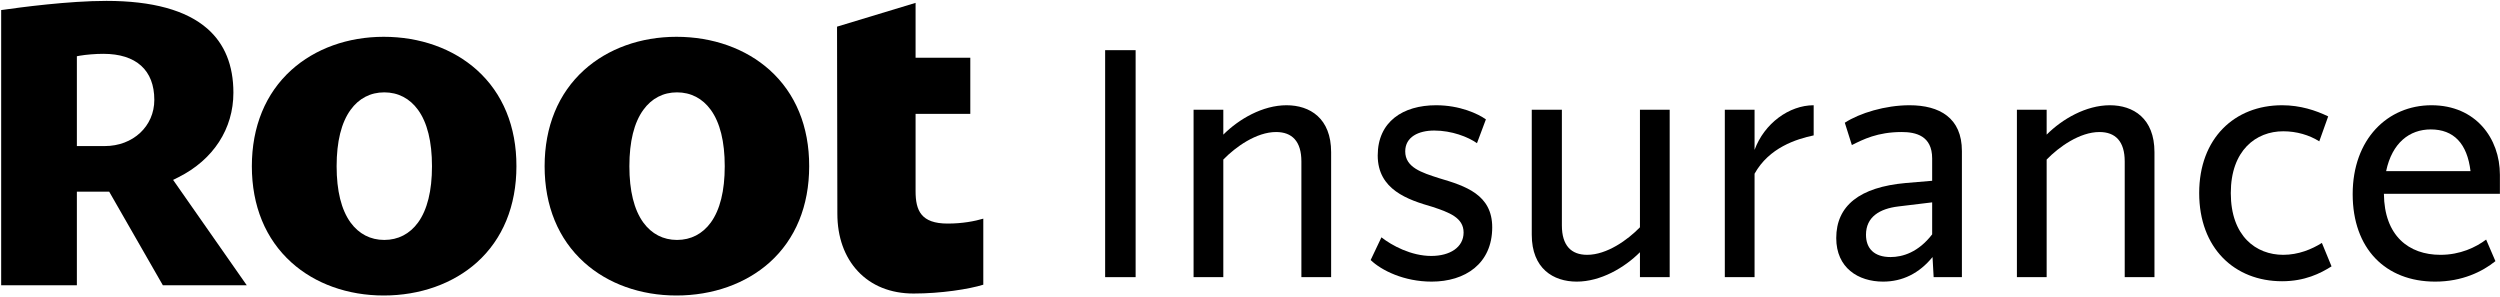
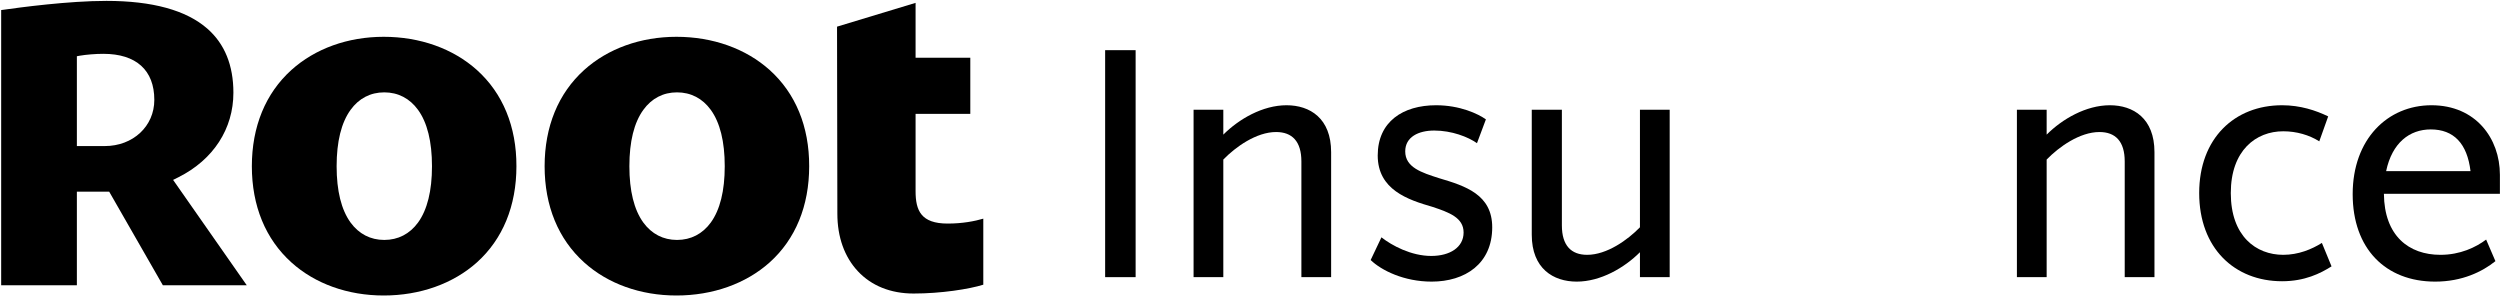
<svg xmlns="http://www.w3.org/2000/svg" width="286" height="34" viewBox="0 0 286 34" fill="none">
  <g clip-path="url(#clip0_161_4067)">
    <path d="M126.428 31.706H129.915V5.739H126.428V31.706Z" fill="black" />
    <path d="M147.177 12.04C144.455 12.04 141.733 13.614 139.947 15.402V12.55H136.545V31.706H139.947V18.254C141.351 16.807 143.732 15.104 145.986 15.104C147.815 15.104 148.879 16.169 148.879 18.468V31.706H152.281V17.403C152.281 13.53 149.857 12.04 147.177 12.04Z" fill="black" />
    <path d="M169.987 13.657C169.094 13.018 167.01 12.04 164.288 12.04C160.503 12.04 157.611 13.913 157.611 17.786C157.611 21.703 161.056 22.852 163.863 23.661C165.777 24.299 167.435 24.895 167.435 26.598C167.435 28.301 165.862 29.28 163.735 29.28C161.438 29.28 159.227 28.088 158.036 27.151L156.803 29.748C158.036 30.94 160.63 32.217 163.778 32.217C167.605 32.217 170.71 30.174 170.71 26.002C170.71 22.256 167.648 21.277 164.628 20.383C162.629 19.744 160.758 19.149 160.758 17.318C160.758 15.658 162.289 14.934 164.075 14.934C166.074 14.934 167.946 15.658 168.966 16.381L169.987 13.657Z" fill="black" />
    <path d="M187.61 12.55V26.002C186.206 27.449 183.825 29.152 181.571 29.152C179.742 29.152 178.679 28.088 178.679 25.789V12.55H175.233V26.853C175.233 30.727 177.7 32.217 180.38 32.217C183.102 32.217 185.824 30.642 187.61 28.854V31.706H191.012V12.55H187.61Z" fill="black" />
-     <path d="M200.722 17.148V12.55H197.319V31.706H200.722V19.872C202.381 16.892 205.485 15.913 207.484 15.488V12.04C204.677 12.04 201.828 14.125 200.722 17.148Z" fill="black" />
-     <path d="M218.445 12.04C215.681 12.04 212.746 12.933 211.045 14.04L211.853 16.595C213.129 15.956 214.787 15.104 217.552 15.104C219.168 15.104 221.039 15.53 221.039 18.127V20.681L218.02 20.936C212.746 21.405 210.066 23.533 210.066 27.236C210.066 30.642 212.576 32.217 215.425 32.217C217.637 32.217 219.551 31.28 221.082 29.407L221.209 31.706H224.442V17.276C224.442 13.487 221.89 12.04 218.445 12.04ZM216.276 29.407C214.405 29.407 213.469 28.428 213.469 26.853C213.469 24.81 215.043 23.873 217.169 23.618L221.039 23.15V26.811C219.466 28.854 217.679 29.407 216.276 29.407Z" fill="black" />
    <path d="M241.367 12.04C238.645 12.04 235.923 13.614 234.137 15.402V12.55H230.734V31.706H234.137V18.254C235.54 16.807 237.922 15.104 240.176 15.104C242.005 15.104 243.068 16.169 243.068 18.468V31.706H246.471V17.403C246.471 13.53 244.047 12.04 241.367 12.04Z" fill="black" />
    <path d="M266.728 30.472L265.624 27.79C264.473 28.514 262.942 29.152 261.2 29.152C258.096 29.152 255.203 27.024 255.203 22.086C255.203 17.19 258.096 15.019 261.2 15.019C262.731 15.019 264.177 15.445 265.325 16.169L266.344 13.316C264.942 12.635 263.156 12.04 261.071 12.04C255.628 12.04 251.587 15.828 251.587 22.086C251.587 28.386 255.628 32.174 261.071 32.174C263.665 32.174 265.451 31.28 266.728 30.472Z" fill="black" />
    <path d="M285.989 20C285.989 15.828 283.225 12.04 278.162 12.04C273.143 12.04 269.146 15.913 269.146 22.213C269.146 28.428 272.889 32.217 278.587 32.217C281.693 32.217 283.989 31.068 285.476 29.876L284.414 27.407C283.225 28.301 281.438 29.152 279.184 29.152C275.568 29.152 272.76 26.981 272.719 22.171H285.989V20ZM278.077 14.806C280.715 14.806 282.247 16.424 282.627 19.574H272.974C273.653 16.339 275.653 14.806 278.077 14.806Z" fill="black" />
    <path d="M19.803 20.581L20.428 20.269C24.414 18.259 26.701 14.737 26.701 10.604C26.701 7.47 25.702 5.01 23.715 3.274C21.303 1.163 17.416 0.102 12.18 0.102C7.832 0.102 2.346 0.839 0.134 1.151V32.631H8.794V21.93H12.493L18.629 32.631H28.226L19.803 20.581ZM11.981 16.71H8.794V6.433L9.131 6.371C9.856 6.246 10.943 6.158 11.818 6.158C15.579 6.158 17.654 8.031 17.654 11.428C17.654 14.45 15.217 16.71 11.981 16.71Z" fill="black" />
    <path d="M54.555 8.006C51.831 5.559 48.045 4.21 43.896 4.21C39.797 4.21 36.048 5.559 33.336 8.006C30.375 10.679 28.812 14.487 28.812 19.02C28.812 23.553 30.375 27.349 33.336 30.021C36.048 32.469 39.797 33.805 43.896 33.805C48.045 33.805 51.831 32.457 54.555 30.021C57.517 27.362 59.079 23.553 59.079 19.02C59.092 14.475 57.517 10.666 54.555 8.006ZM47.82 25.464C46.87 26.762 45.545 27.449 43.958 27.449C42.384 27.449 41.059 26.762 40.109 25.464C39.047 24.003 38.51 21.83 38.51 19.02C38.51 16.198 39.047 14.025 40.109 12.564C41.059 11.253 42.384 10.566 43.958 10.566C45.533 10.566 46.87 11.253 47.82 12.564C48.882 14.025 49.419 16.198 49.419 19.02C49.419 21.83 48.882 24.003 47.82 25.464Z" fill="black" />
    <path d="M104.742 21.867V13.426V13.026H105.142H111.003V6.608H105.142H104.742V6.208V0.327L95.757 3.049L95.794 24.452C95.794 27.112 96.606 29.384 98.131 31.02C99.693 32.694 101.892 33.58 104.517 33.58C107.641 33.58 110.852 33.081 112.489 32.569V25.014C111.515 25.301 110.128 25.576 108.416 25.576C105.367 25.576 104.742 24.09 104.742 21.867Z" fill="black" />
    <path d="M88.046 8.006C85.322 5.559 81.536 4.21 77.387 4.21C73.288 4.21 69.539 5.559 66.827 8.006C63.866 10.679 62.304 14.487 62.304 19.02C62.304 23.553 63.866 27.349 66.827 30.021C69.539 32.469 73.288 33.805 77.387 33.805C81.536 33.805 85.322 32.457 88.046 30.021C91.008 27.362 92.57 23.553 92.57 19.02C92.583 14.475 91.008 10.666 88.046 8.006ZM81.311 25.464C80.361 26.762 79.037 27.449 77.449 27.449C75.875 27.449 74.55 26.762 73.6 25.464C72.538 24.003 72.001 21.83 72.001 19.02C72.001 16.198 72.538 14.025 73.6 12.564C74.55 11.253 75.875 10.566 77.449 10.566C79.024 10.566 80.361 11.253 81.311 12.564C82.373 14.025 82.91 16.198 82.91 19.02C82.91 21.83 82.373 24.003 81.311 25.464Z" fill="black" />
  </g>
  <defs>
    <clipPath id="clip0_161_4067">
      <rect width="286" height="34" fill="white" />
    </clipPath>
  </defs>
</svg>